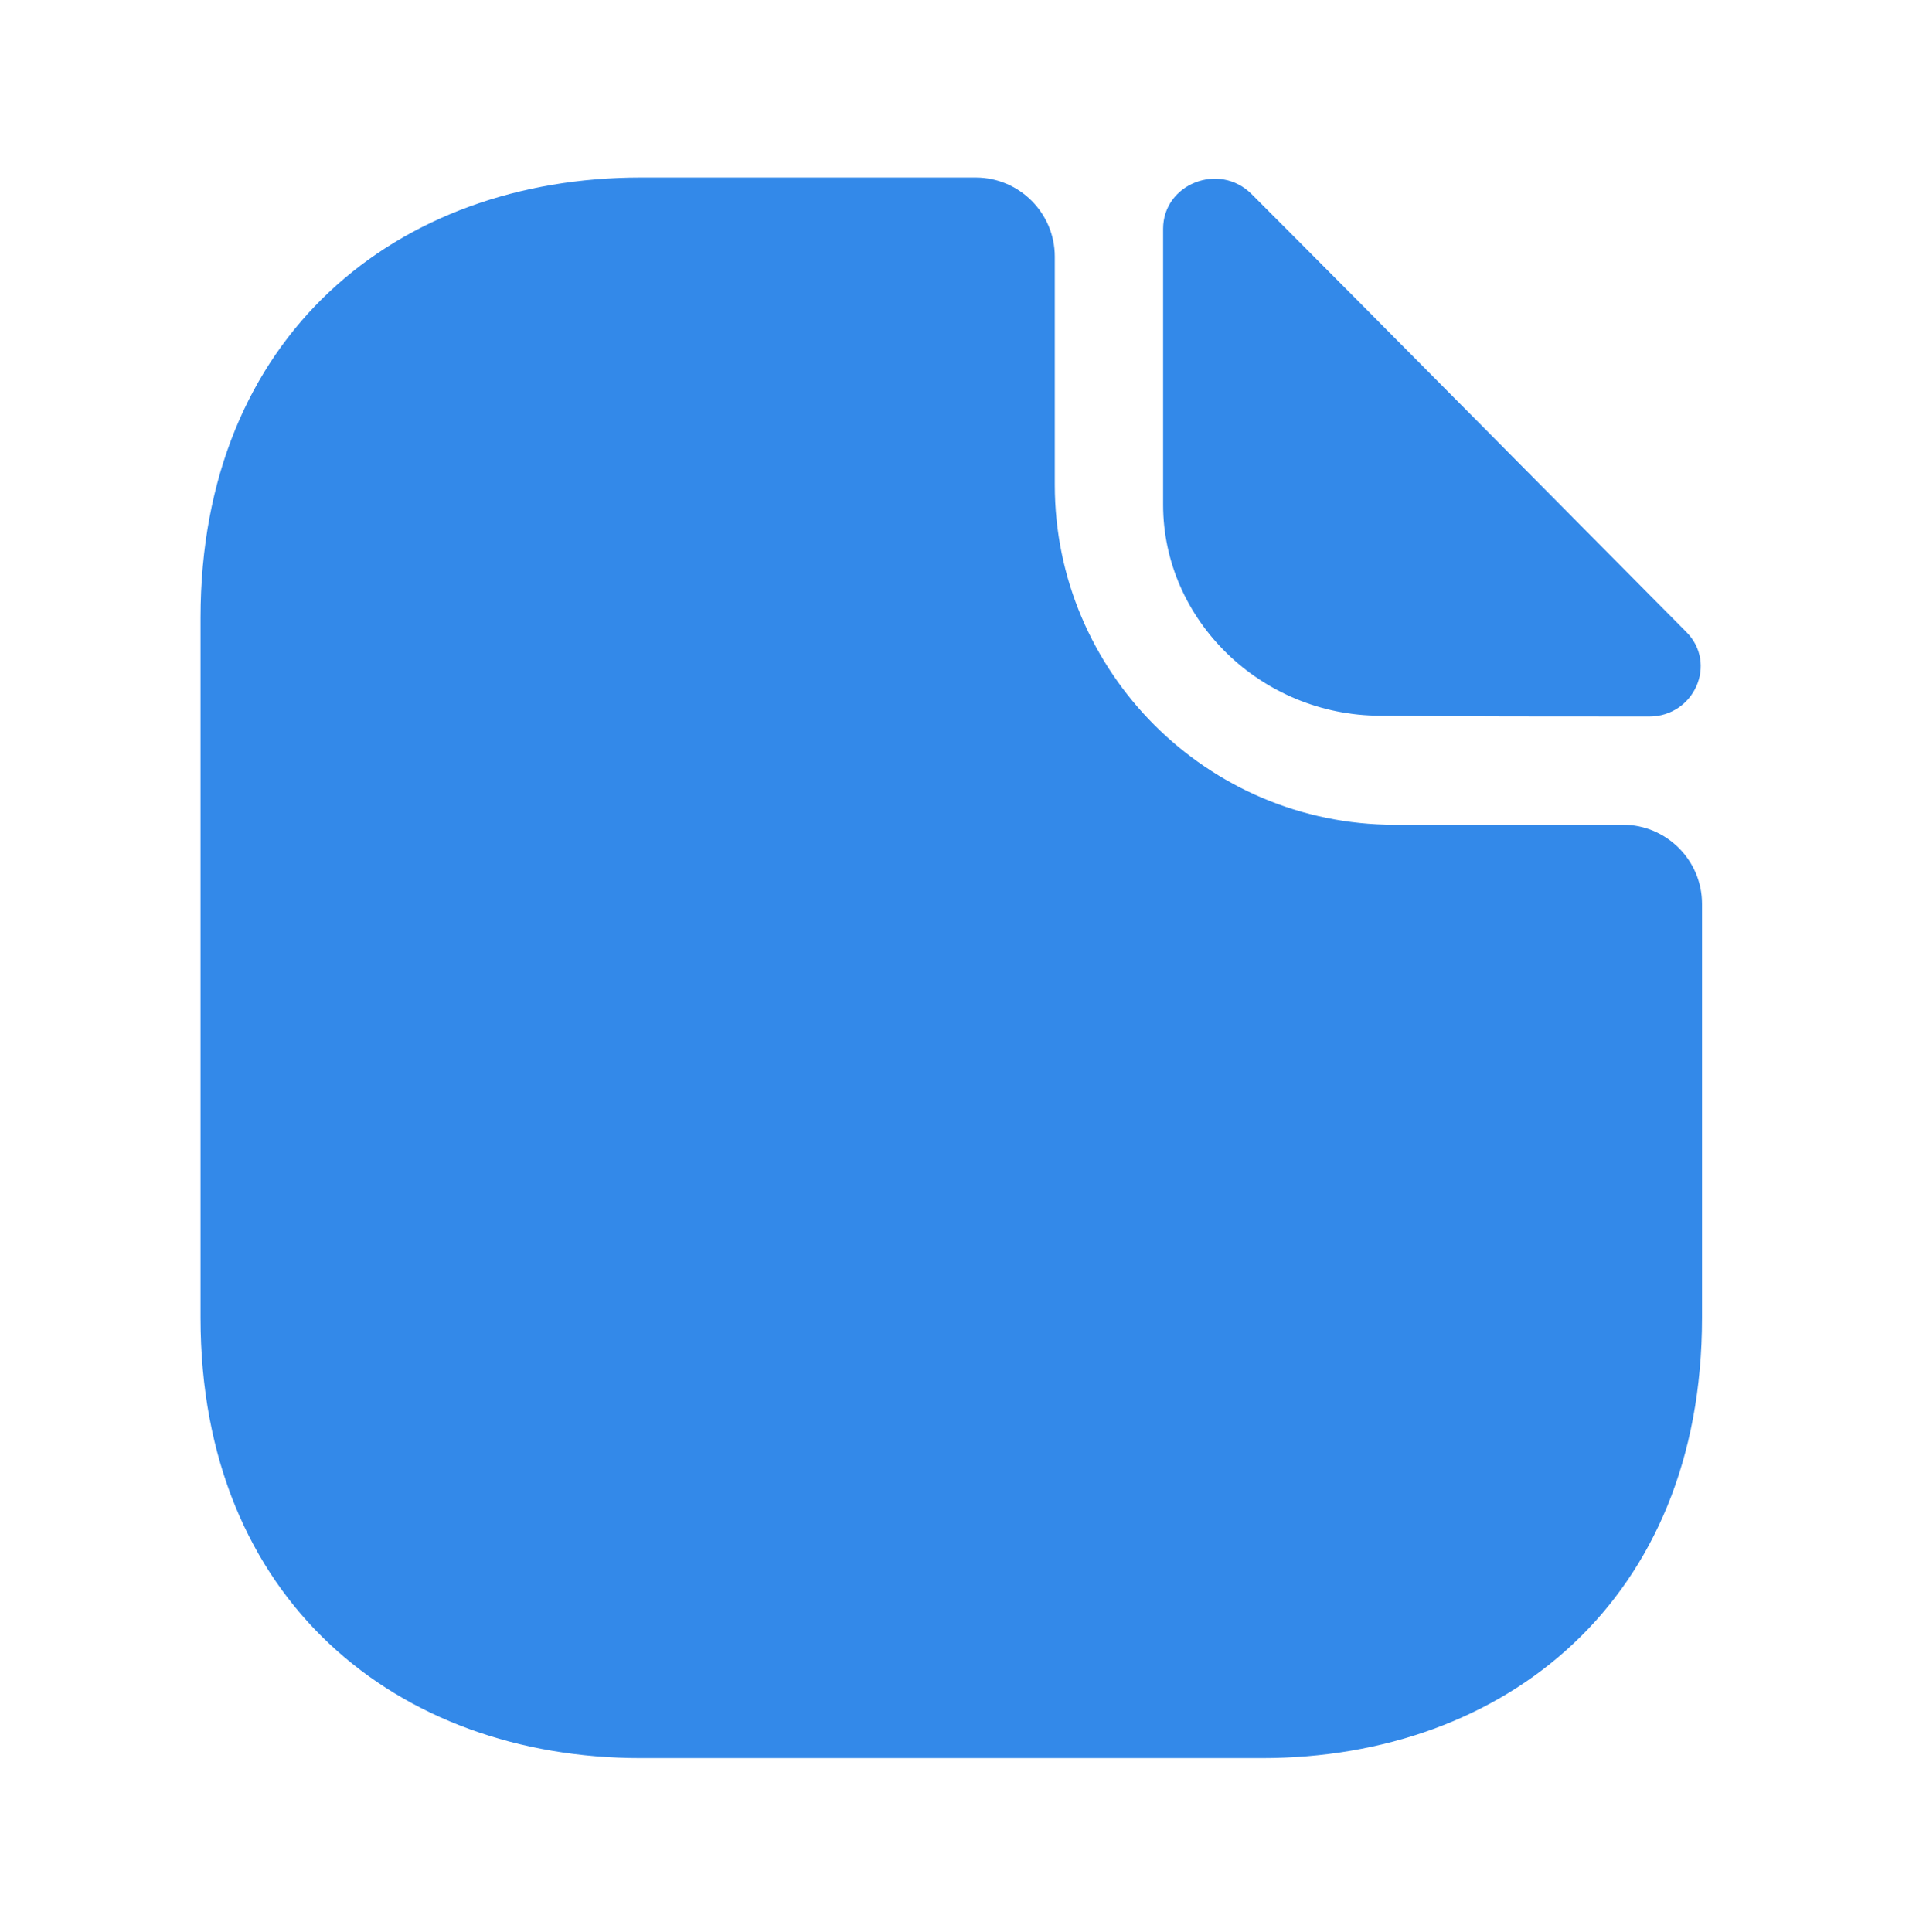
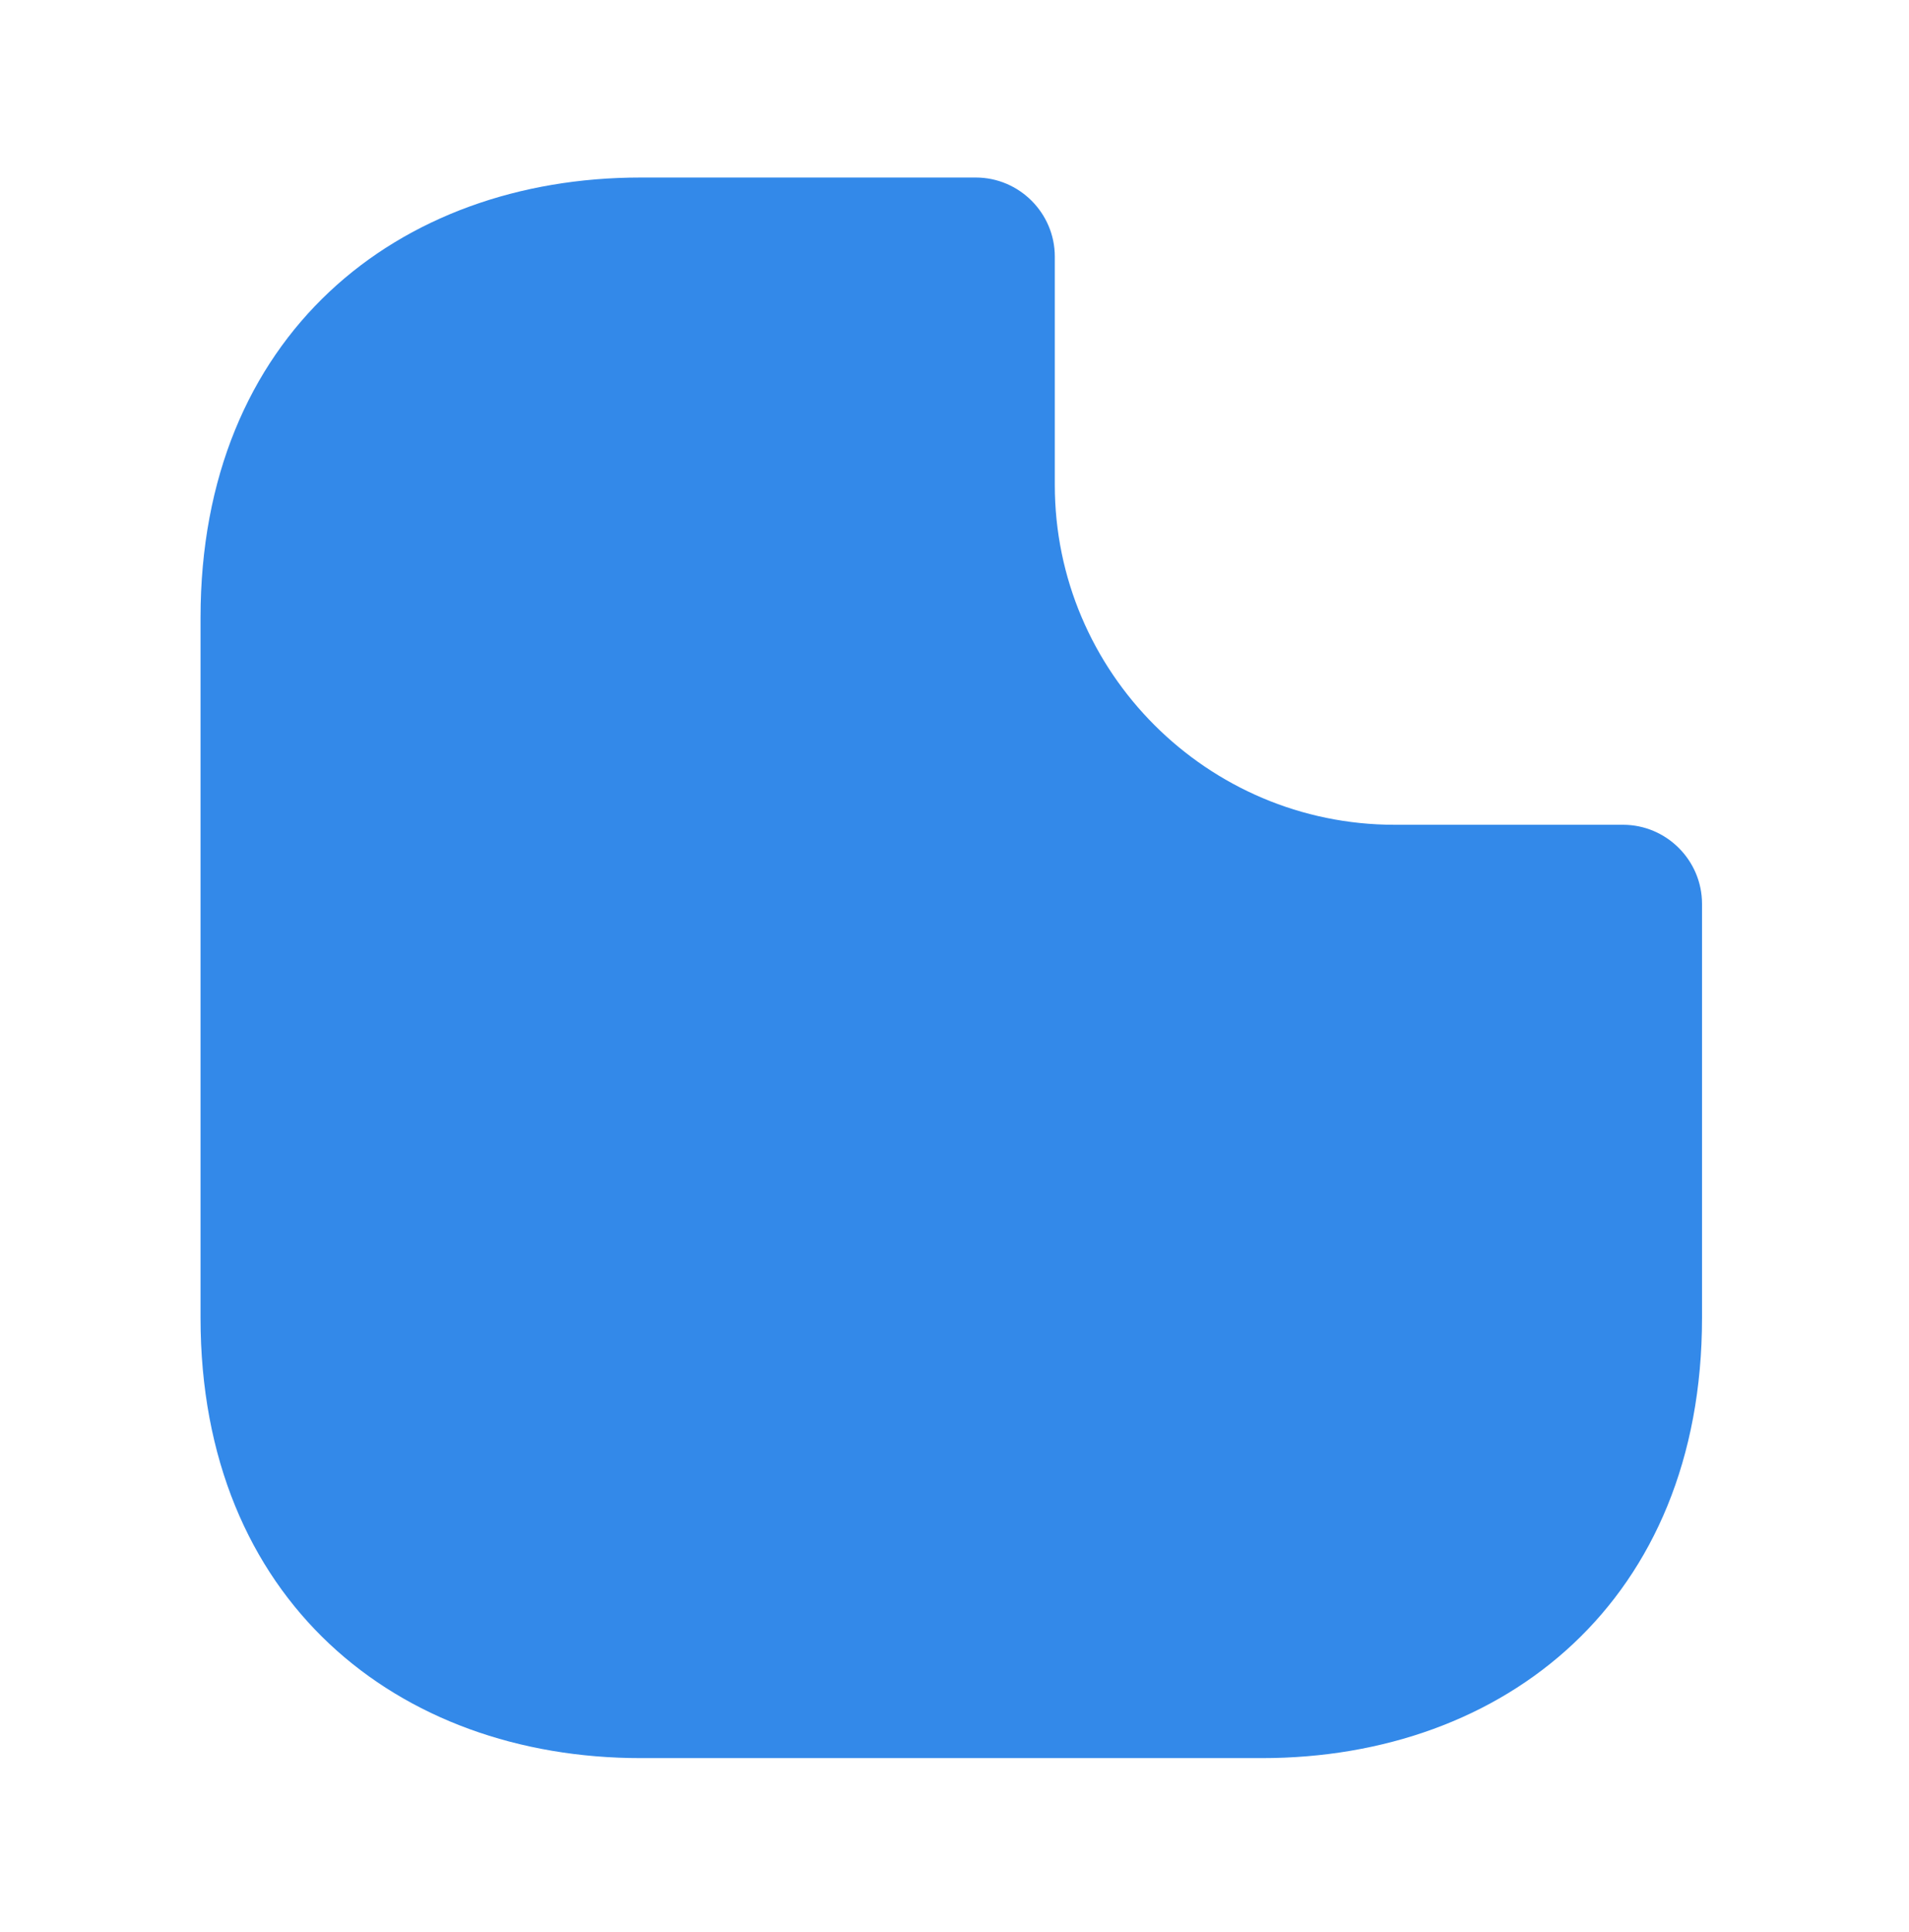
<svg xmlns="http://www.w3.org/2000/svg" width="83" height="84" viewBox="0 0 83 84" fill="none">
  <path d="M70.565 35.858H60.635C52.492 35.858 45.861 29.227 45.861 21.084V11.154C45.861 9.264 44.315 7.718 42.425 7.718H27.857C17.274 7.718 8.719 14.59 8.719 26.856V57.298C8.719 69.564 17.274 76.436 27.857 76.436H54.863C65.445 76.436 74.001 69.564 74.001 57.298V39.294C74.001 37.404 72.455 35.858 70.565 35.858Z" fill="#3389E9" />
-   <path d="M54.419 8.44C53.01 7.031 50.57 7.993 50.57 9.951V21.943C50.57 26.959 54.831 31.116 60.019 31.116C63.283 31.151 67.819 31.151 71.701 31.151C73.66 31.151 74.69 28.849 73.316 27.474C68.368 22.492 59.504 13.525 54.419 8.44Z" fill="#3389E9" />
</svg>